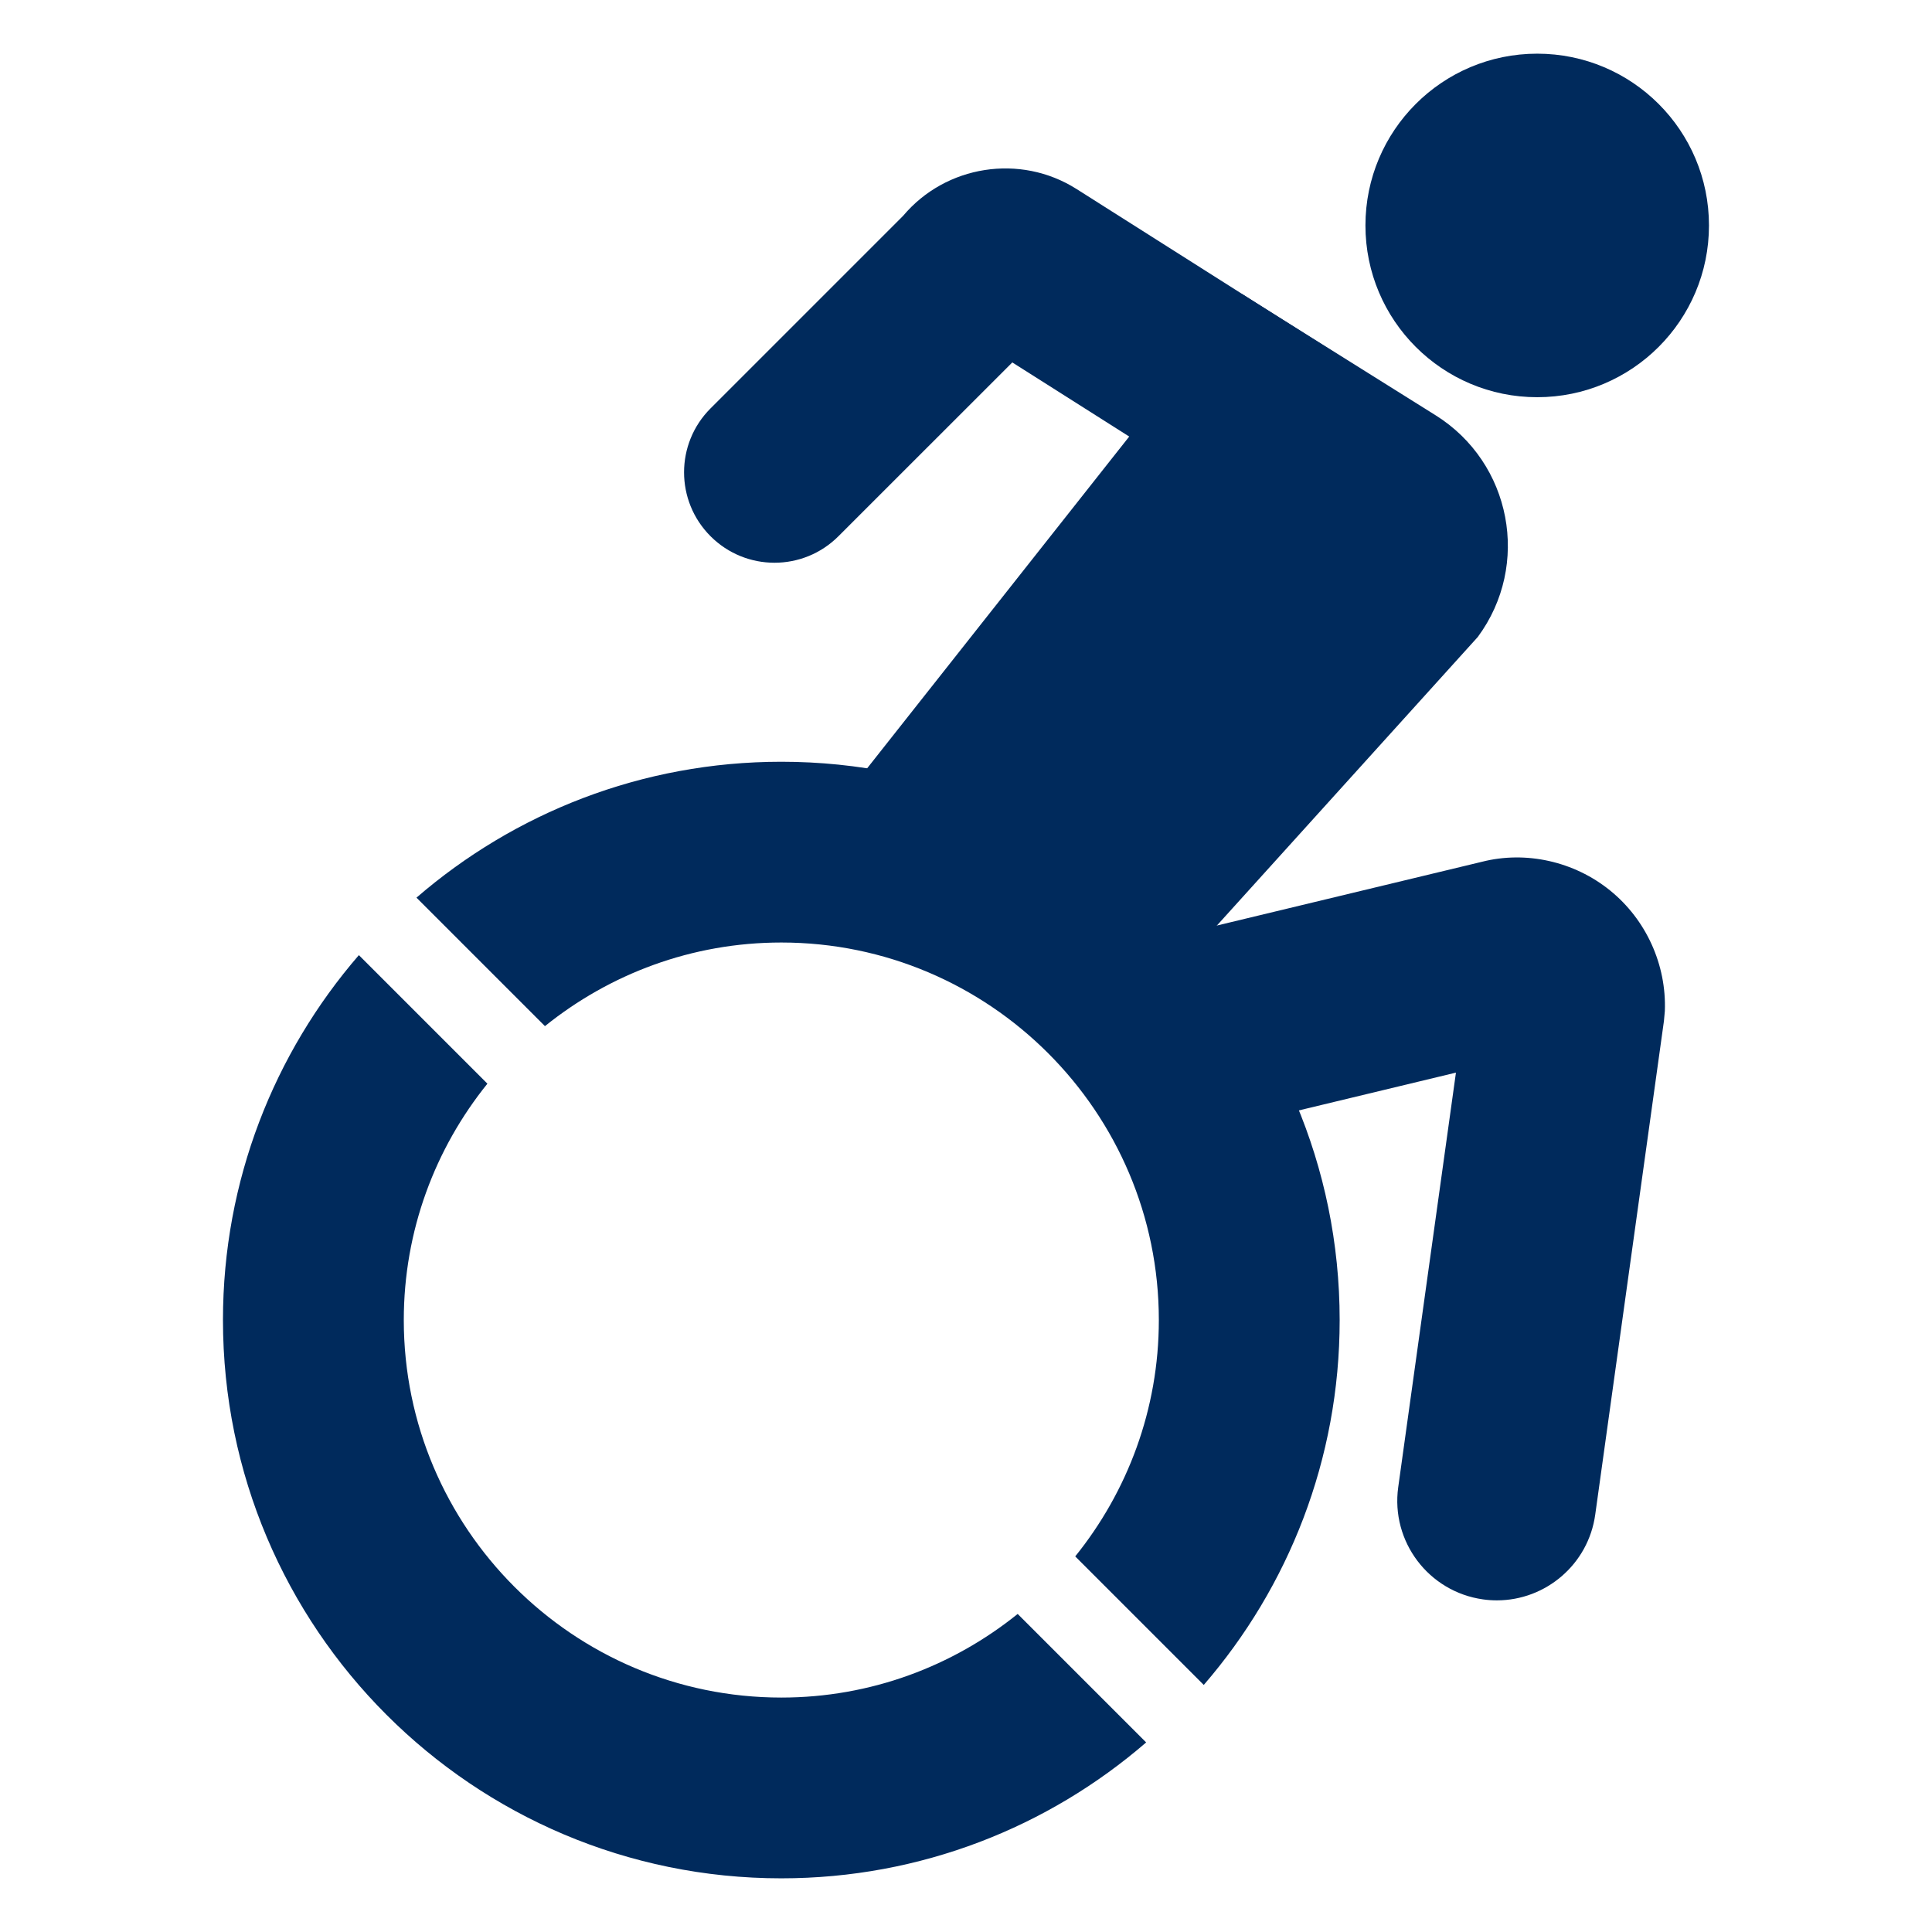
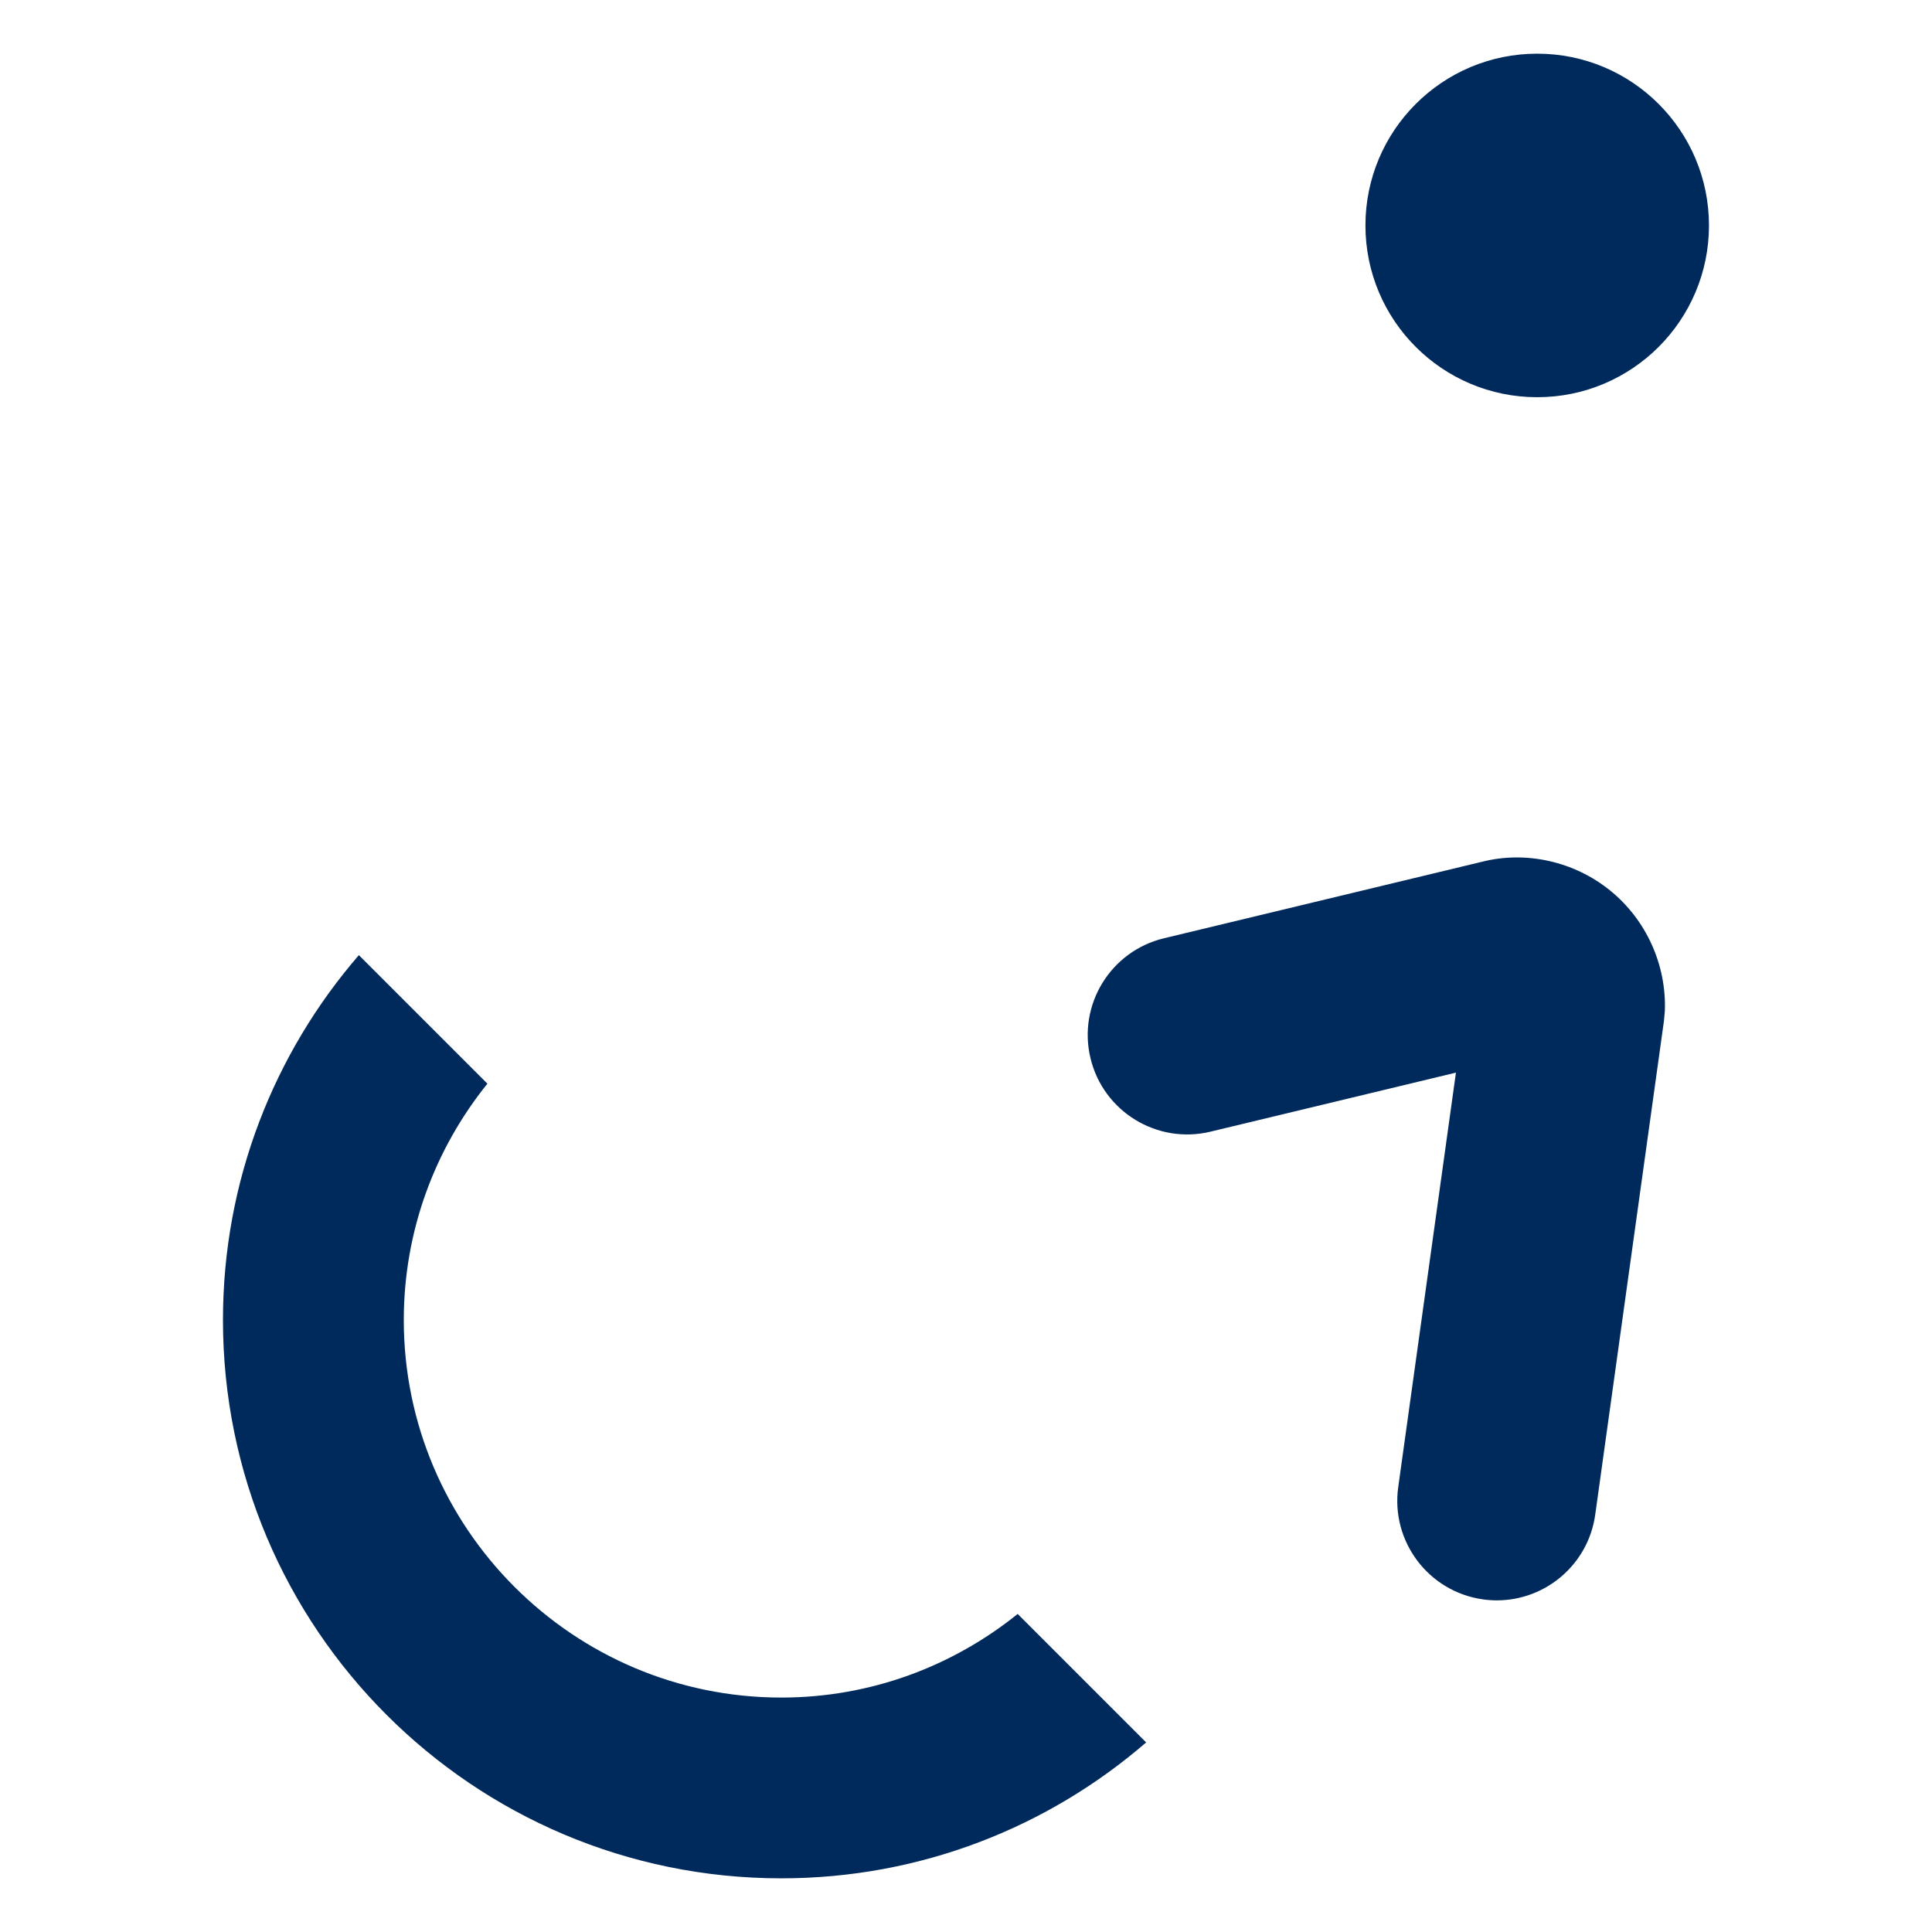
<svg xmlns="http://www.w3.org/2000/svg" version="1.2" baseProfile="tiny" id="Layer_1" x="0px" y="0px" viewBox="-21 15 32 32" xml:space="preserve">
  <g>
    <circle fill="#002A5C" cx="4.461" cy="18.734" r="2.845" />
  </g>
  <g>
    <path fill="#002A5C" d="M-4.144,41.732c-1.073,0.864-2.433,1.385-3.915,1.385   c-3.448,0-6.253-2.805-6.253-6.253c0-1.481,0.52-2.842,1.385-3.915l-2.129-2.129   c-1.401,1.621-2.251,3.732-2.251,6.043c0,5.107,4.14,9.248,9.248,9.248   c2.311,0,4.422-0.85,6.043-2.251L-4.144,41.732z" />
  </g>
  <g>
-     <path fill="#002A5C" d="M-11.974,31.996c1.073-0.864,2.433-1.385,3.915-1.385   c3.448,0,6.253,2.805,6.253,6.253c0,1.481-0.52,2.842-1.385,3.915l2.129,2.129   c1.401-1.621,2.251-3.732,2.251-6.043c0-5.107-4.14-9.248-9.248-9.248   c-2.311,0-4.422,0.85-6.043,2.251L-11.974,31.996z" />
-   </g>
+     </g>
  <g>
-     <path fill="#002A5C" d="M-1.784,31.369l-5.696-2.577l7.049-8.923L2.779,21.879   c1.257,0.787,1.579,2.478,0.698,3.671L-1.784,31.369z" />
-   </g>
+     </g>
  <g>
-     <path fill="#002A5C" d="M1.959,24.654c-0.274,0-0.552-0.075-0.8-0.233l-5.392-3.418   l-2.88,2.879c-0.585,0.585-1.533,0.585-2.118-0   c-0.585-0.585-0.585-1.533,0-2.118l3.192-3.192   c0.703-0.834,1.935-1.033,2.869-0.442l5.932,3.76   c0.699,0.443,0.906,1.368,0.463,2.067C2.94,24.408,2.455,24.654,1.959,24.654z" />
-   </g>
+     </g>
  <g>
    <path fill="#002A5C" d="M3.793,41.507c-0.076,0-0.152-0.005-0.229-0.016   C2.663,41.365,2.034,40.533,2.159,39.632l0.956-6.866l-4.066,0.978   c-0.884,0.213-1.774-0.332-1.987-1.216c-0.213-0.885,0.332-1.774,1.216-1.987   l5.267-1.267c0.725-0.185,1.526-0.009,2.123,0.475   c0.597,0.483,0.936,1.23,0.907,1.997l-0.015,0.165l-1.138,8.176   C5.308,40.91,4.602,41.507,3.793,41.507z M4.336,32.472l-0.02,0.005   C4.322,32.475,4.329,32.473,4.336,32.472z" />
  </g>
</svg>